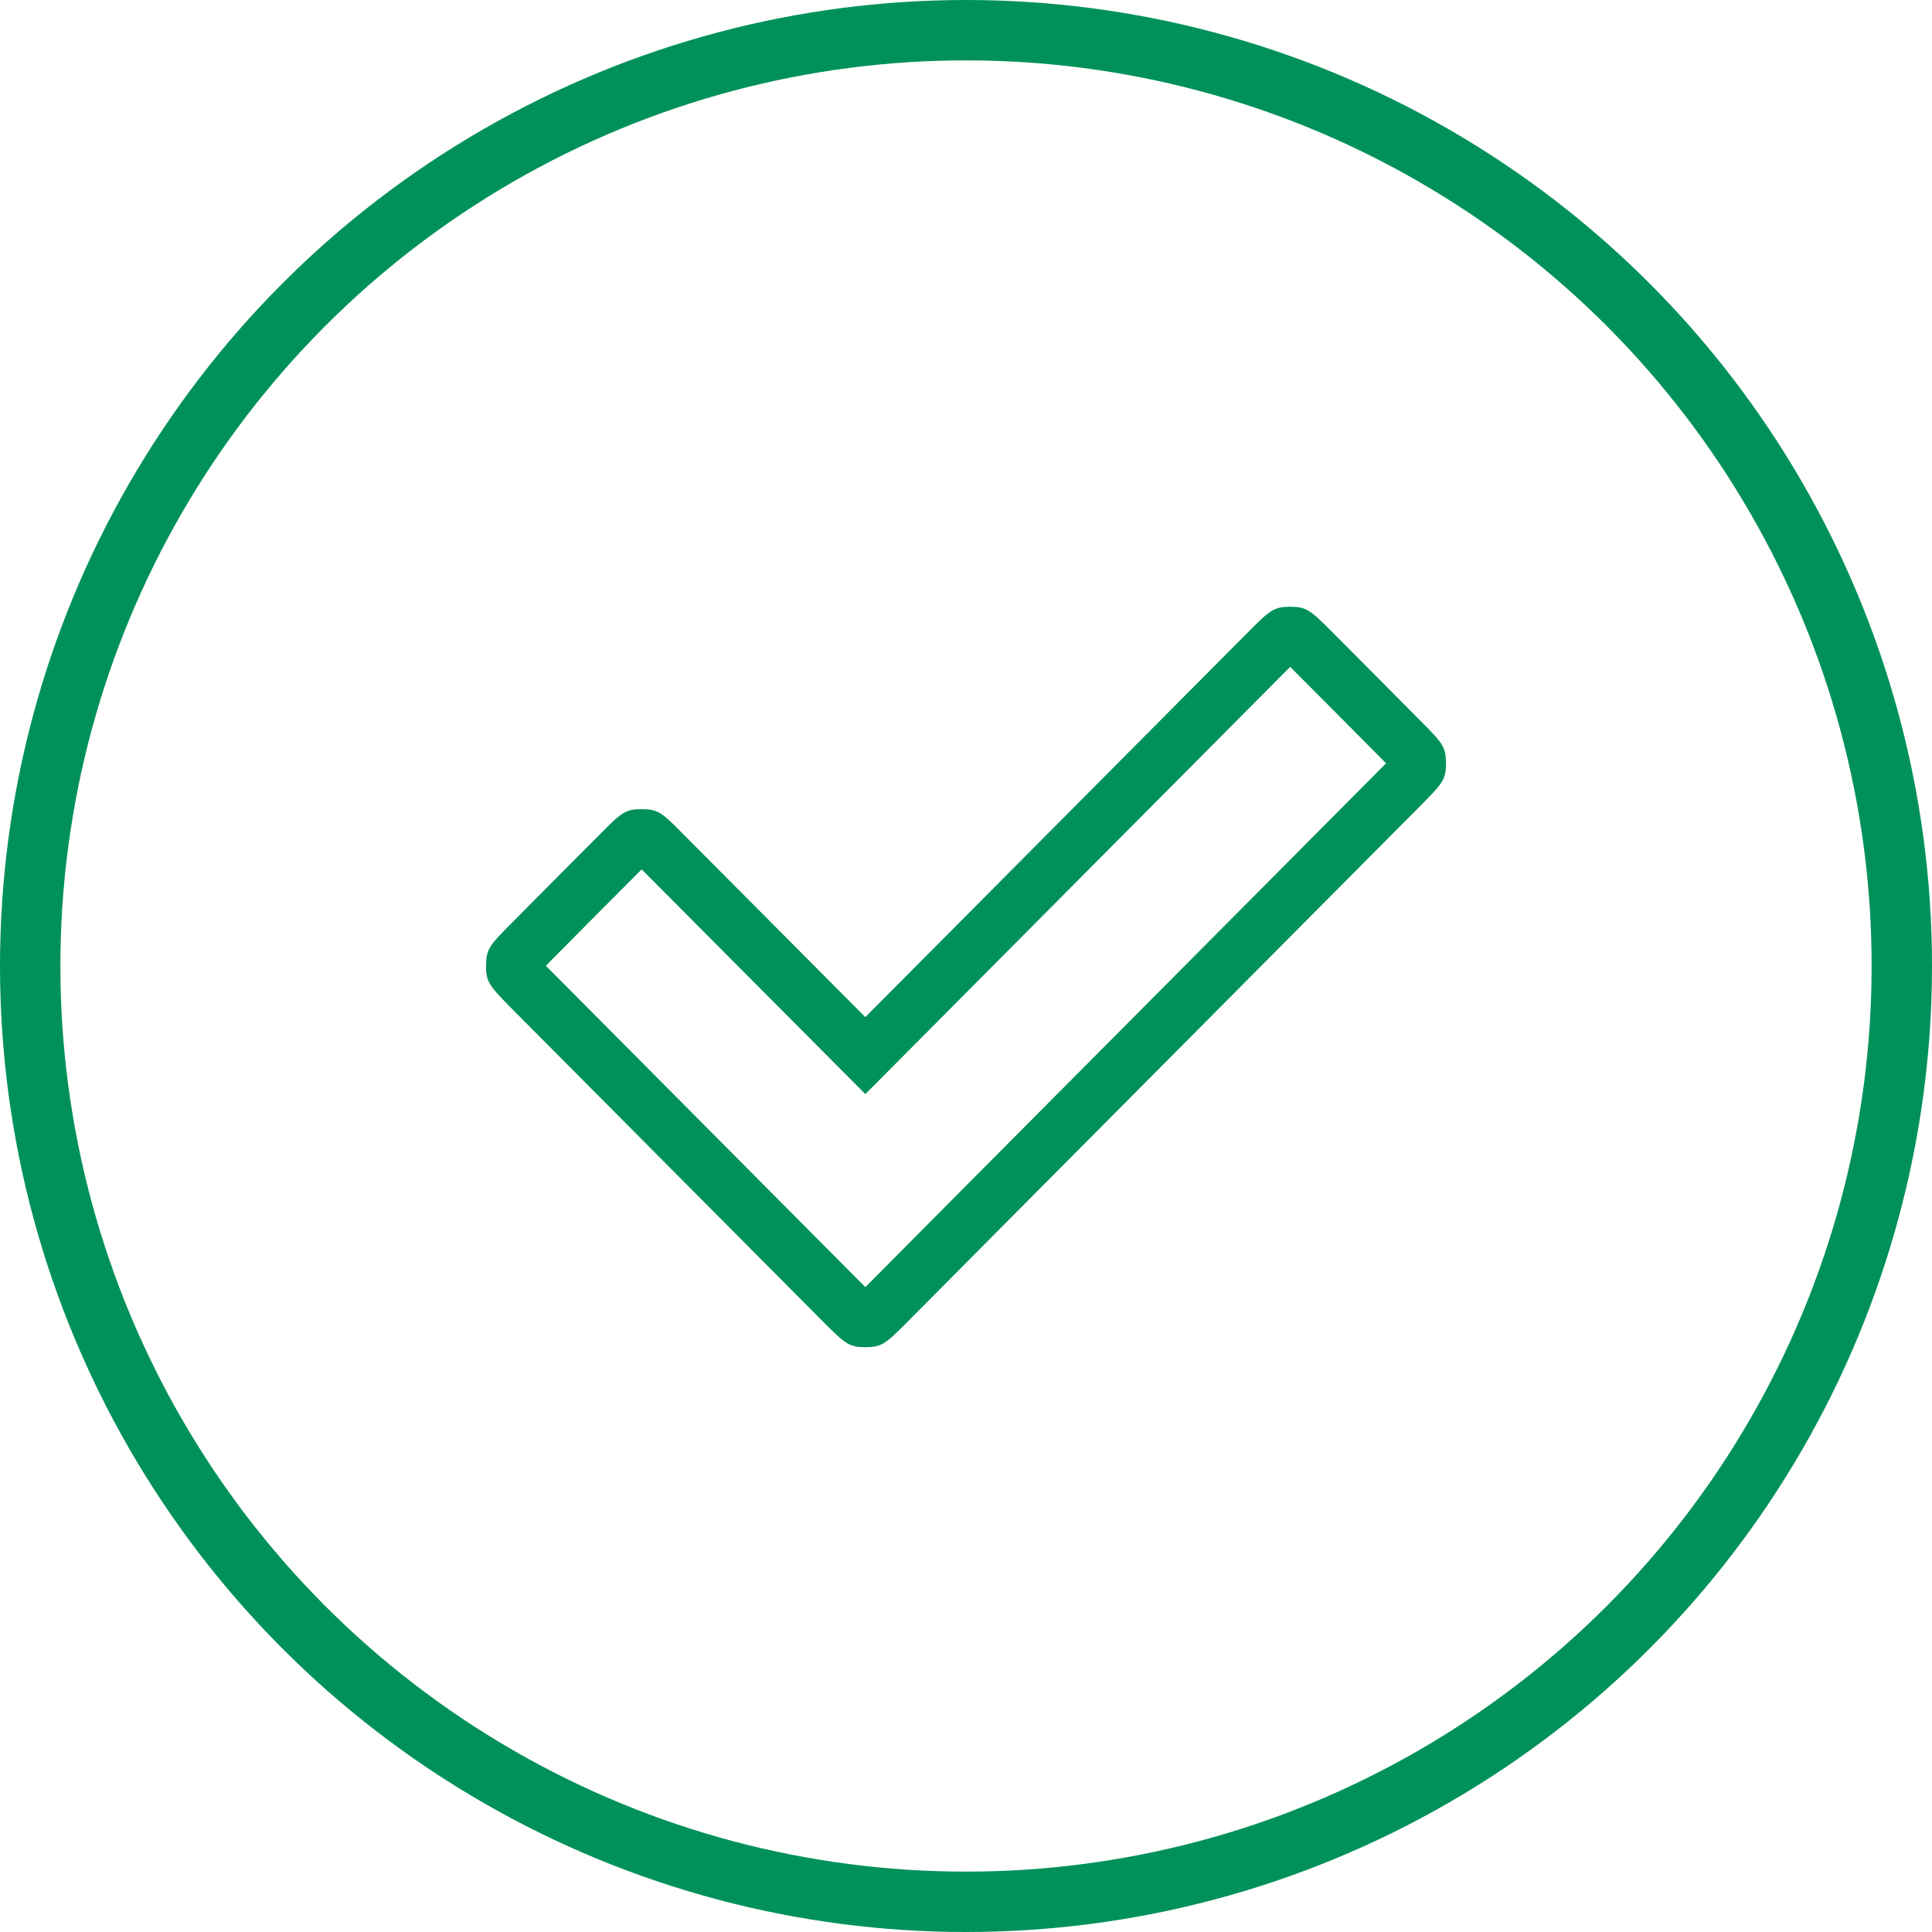
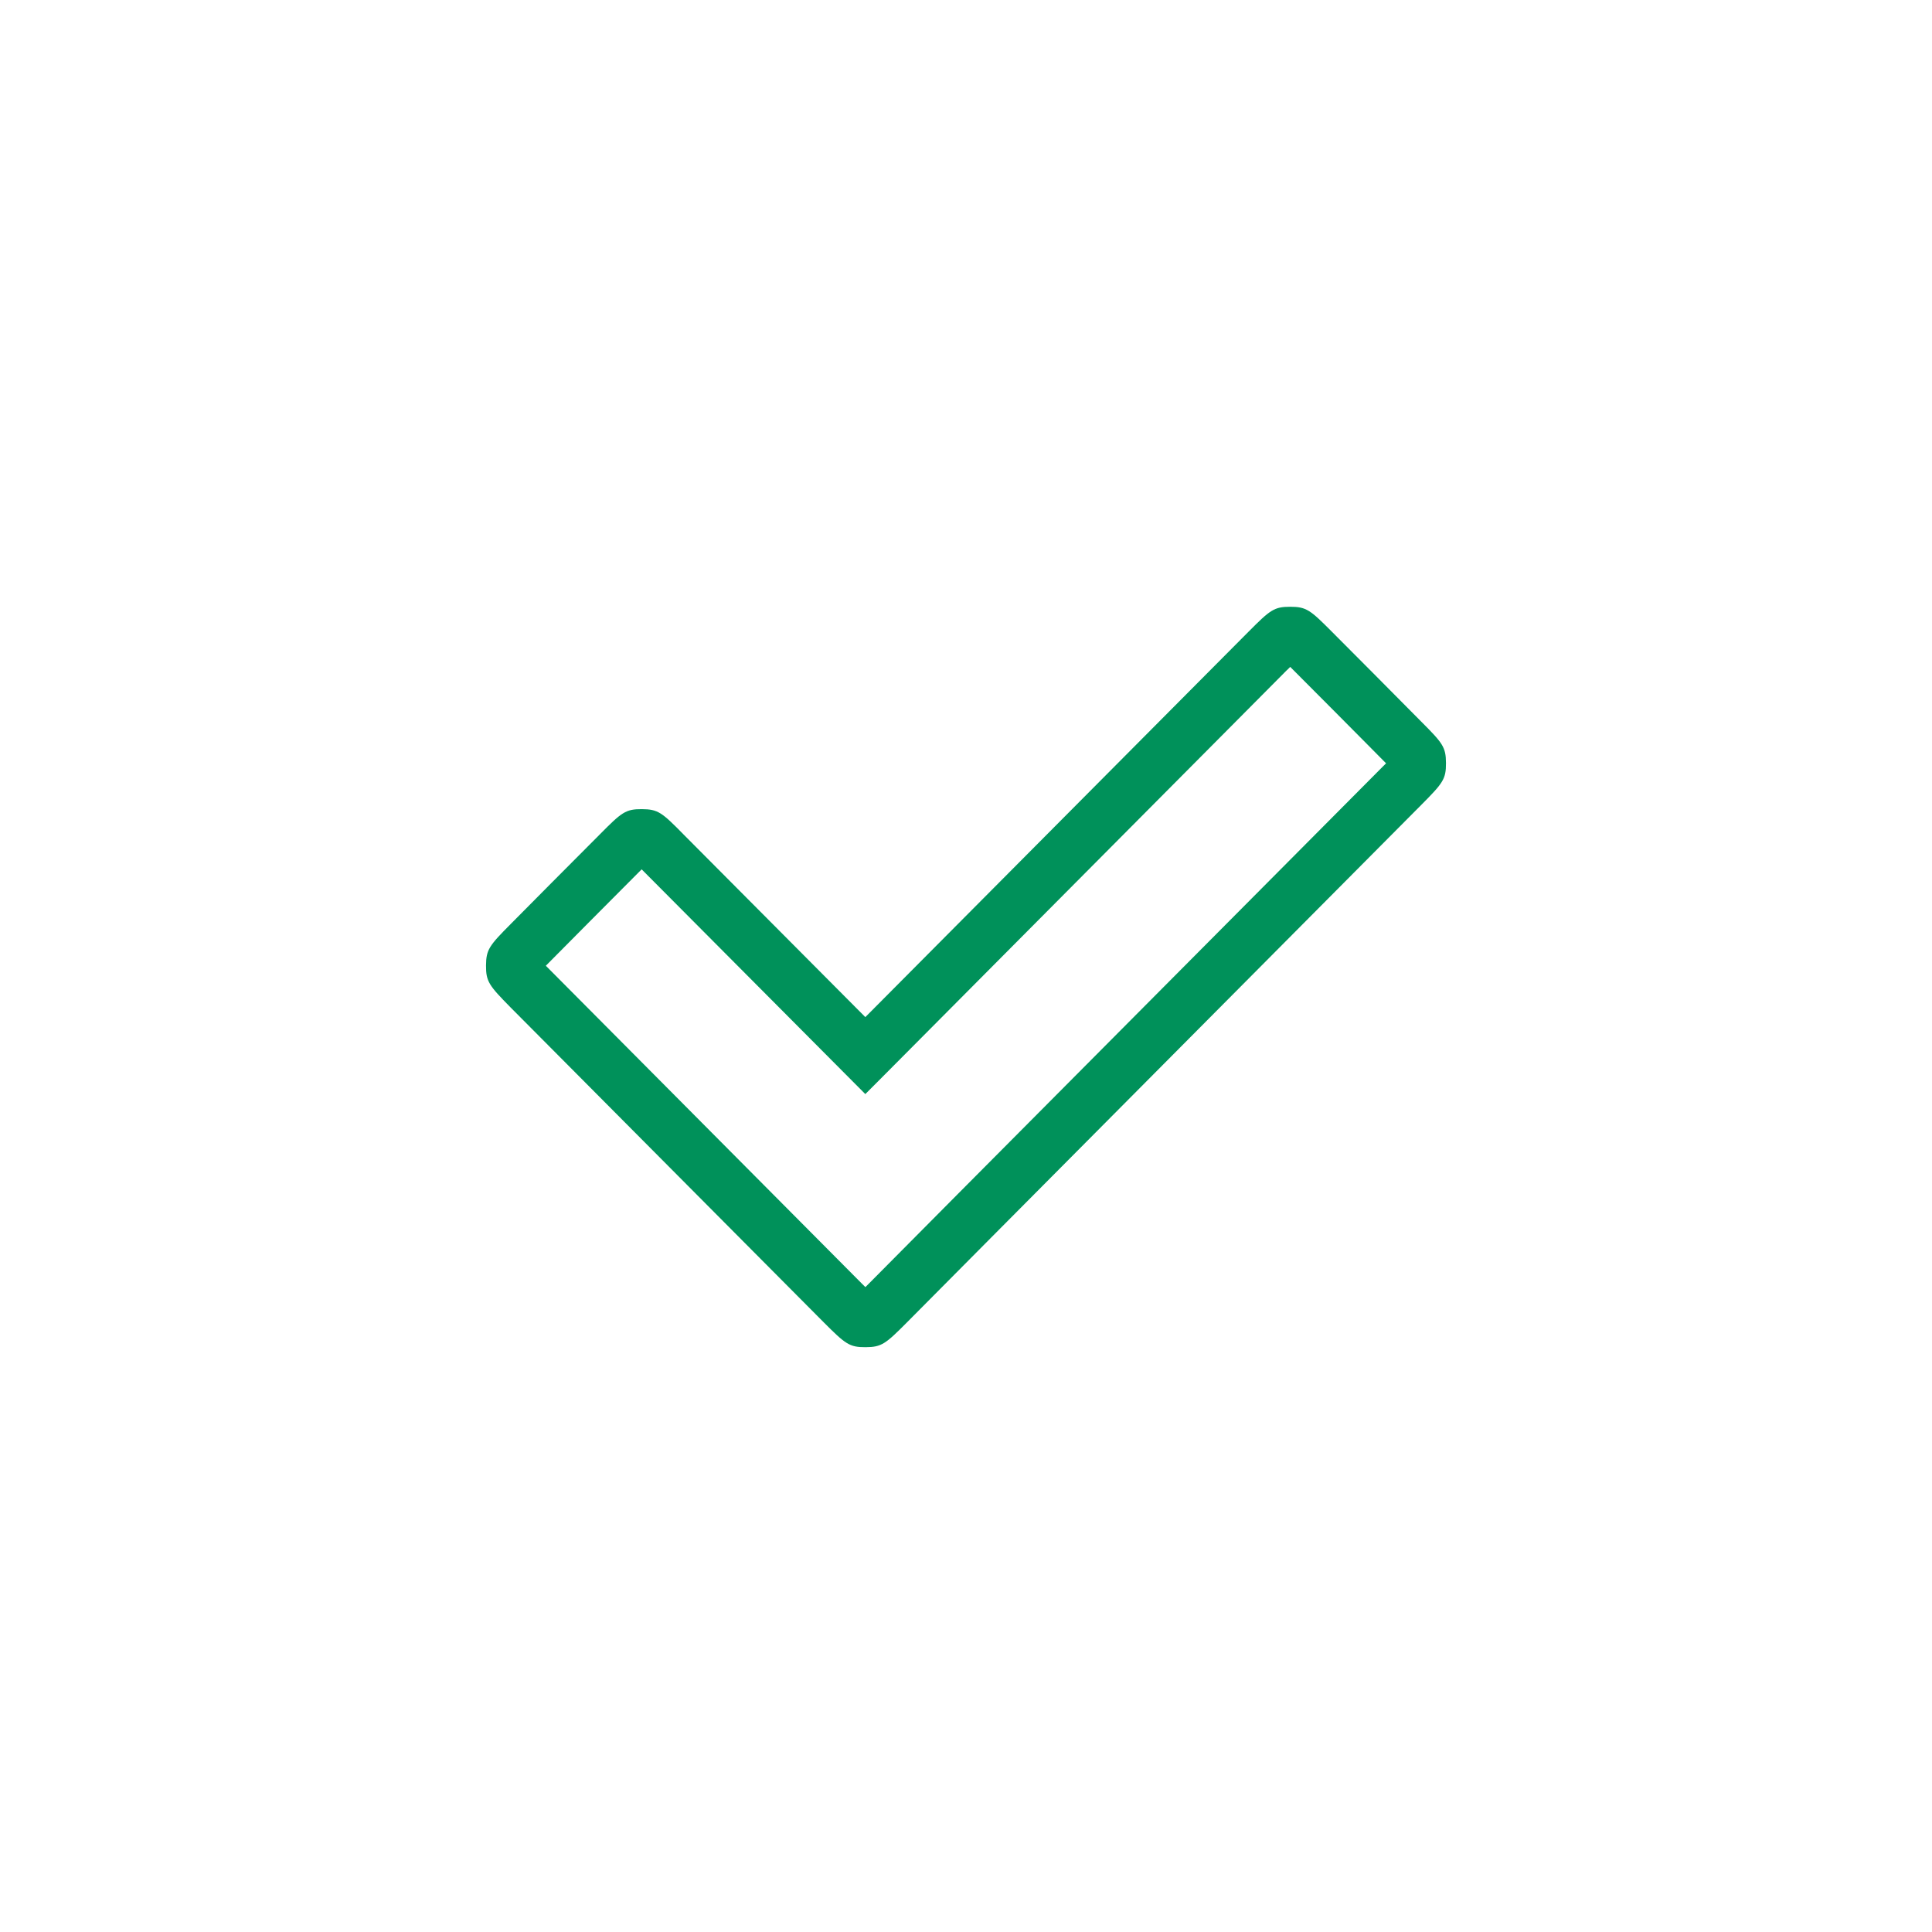
<svg xmlns="http://www.w3.org/2000/svg" width="64" height="64" viewBox="0 0 64 64">
  <g fill="none" fill-rule="evenodd" transform="translate(1 1)">
-     <circle cx="31" cy="31" r="31" stroke="#00915A" stroke-width="2" />
    <path fill="#00915A" fill-rule="nonzero" d="M21.632 26.63c-.708-.719-.836-.823-1.369-.826-.538-.003-.667.102-1.386.829l-.496.498c-.374.375-.749.75-1.098 1.102l-.006.006c-.455.457-.91.915-1.363 1.374-.705.71-.81.842-.814 1.369-.004.533.101.666.81 1.387l10.376 10.434c.721.722.852.827 1.388.824.53-.002.66-.107 1.373-.824l2.962-2.983 14.074-14.158c.715-.72.82-.851.817-1.385-.003-.529-.108-.66-.819-1.372l-.496-.5-1.098-1.107-.006-.006c-.454-.458-.91-.915-1.366-1.371-.712-.716-.842-.821-1.376-.821-.533 0-.663.105-1.378.824l.638.635-.638-.635-1.945 1.956-10.751 10.813-6.033-6.062v-.001zM41 20.56l.638.634.102-.102.102.102c.27.268.743.743 1.363 1.368l.006.006 1.097 1.105.498.503.11.11-.109.108L30.732 38.55l-2.962 2.984-.103.103-.106-.105-10.37-10.43-.11-.11.113-.114c.266-.27.738-.746 1.359-1.37l.006-.006 1.097-1.102.498-.5.102-.102.097.098 6.674 6.706.638.641.638-.64c3.798-3.817 7.595-7.635 11.39-11.455l1.944-1.956L41 20.56z" />
  </g>
</svg>